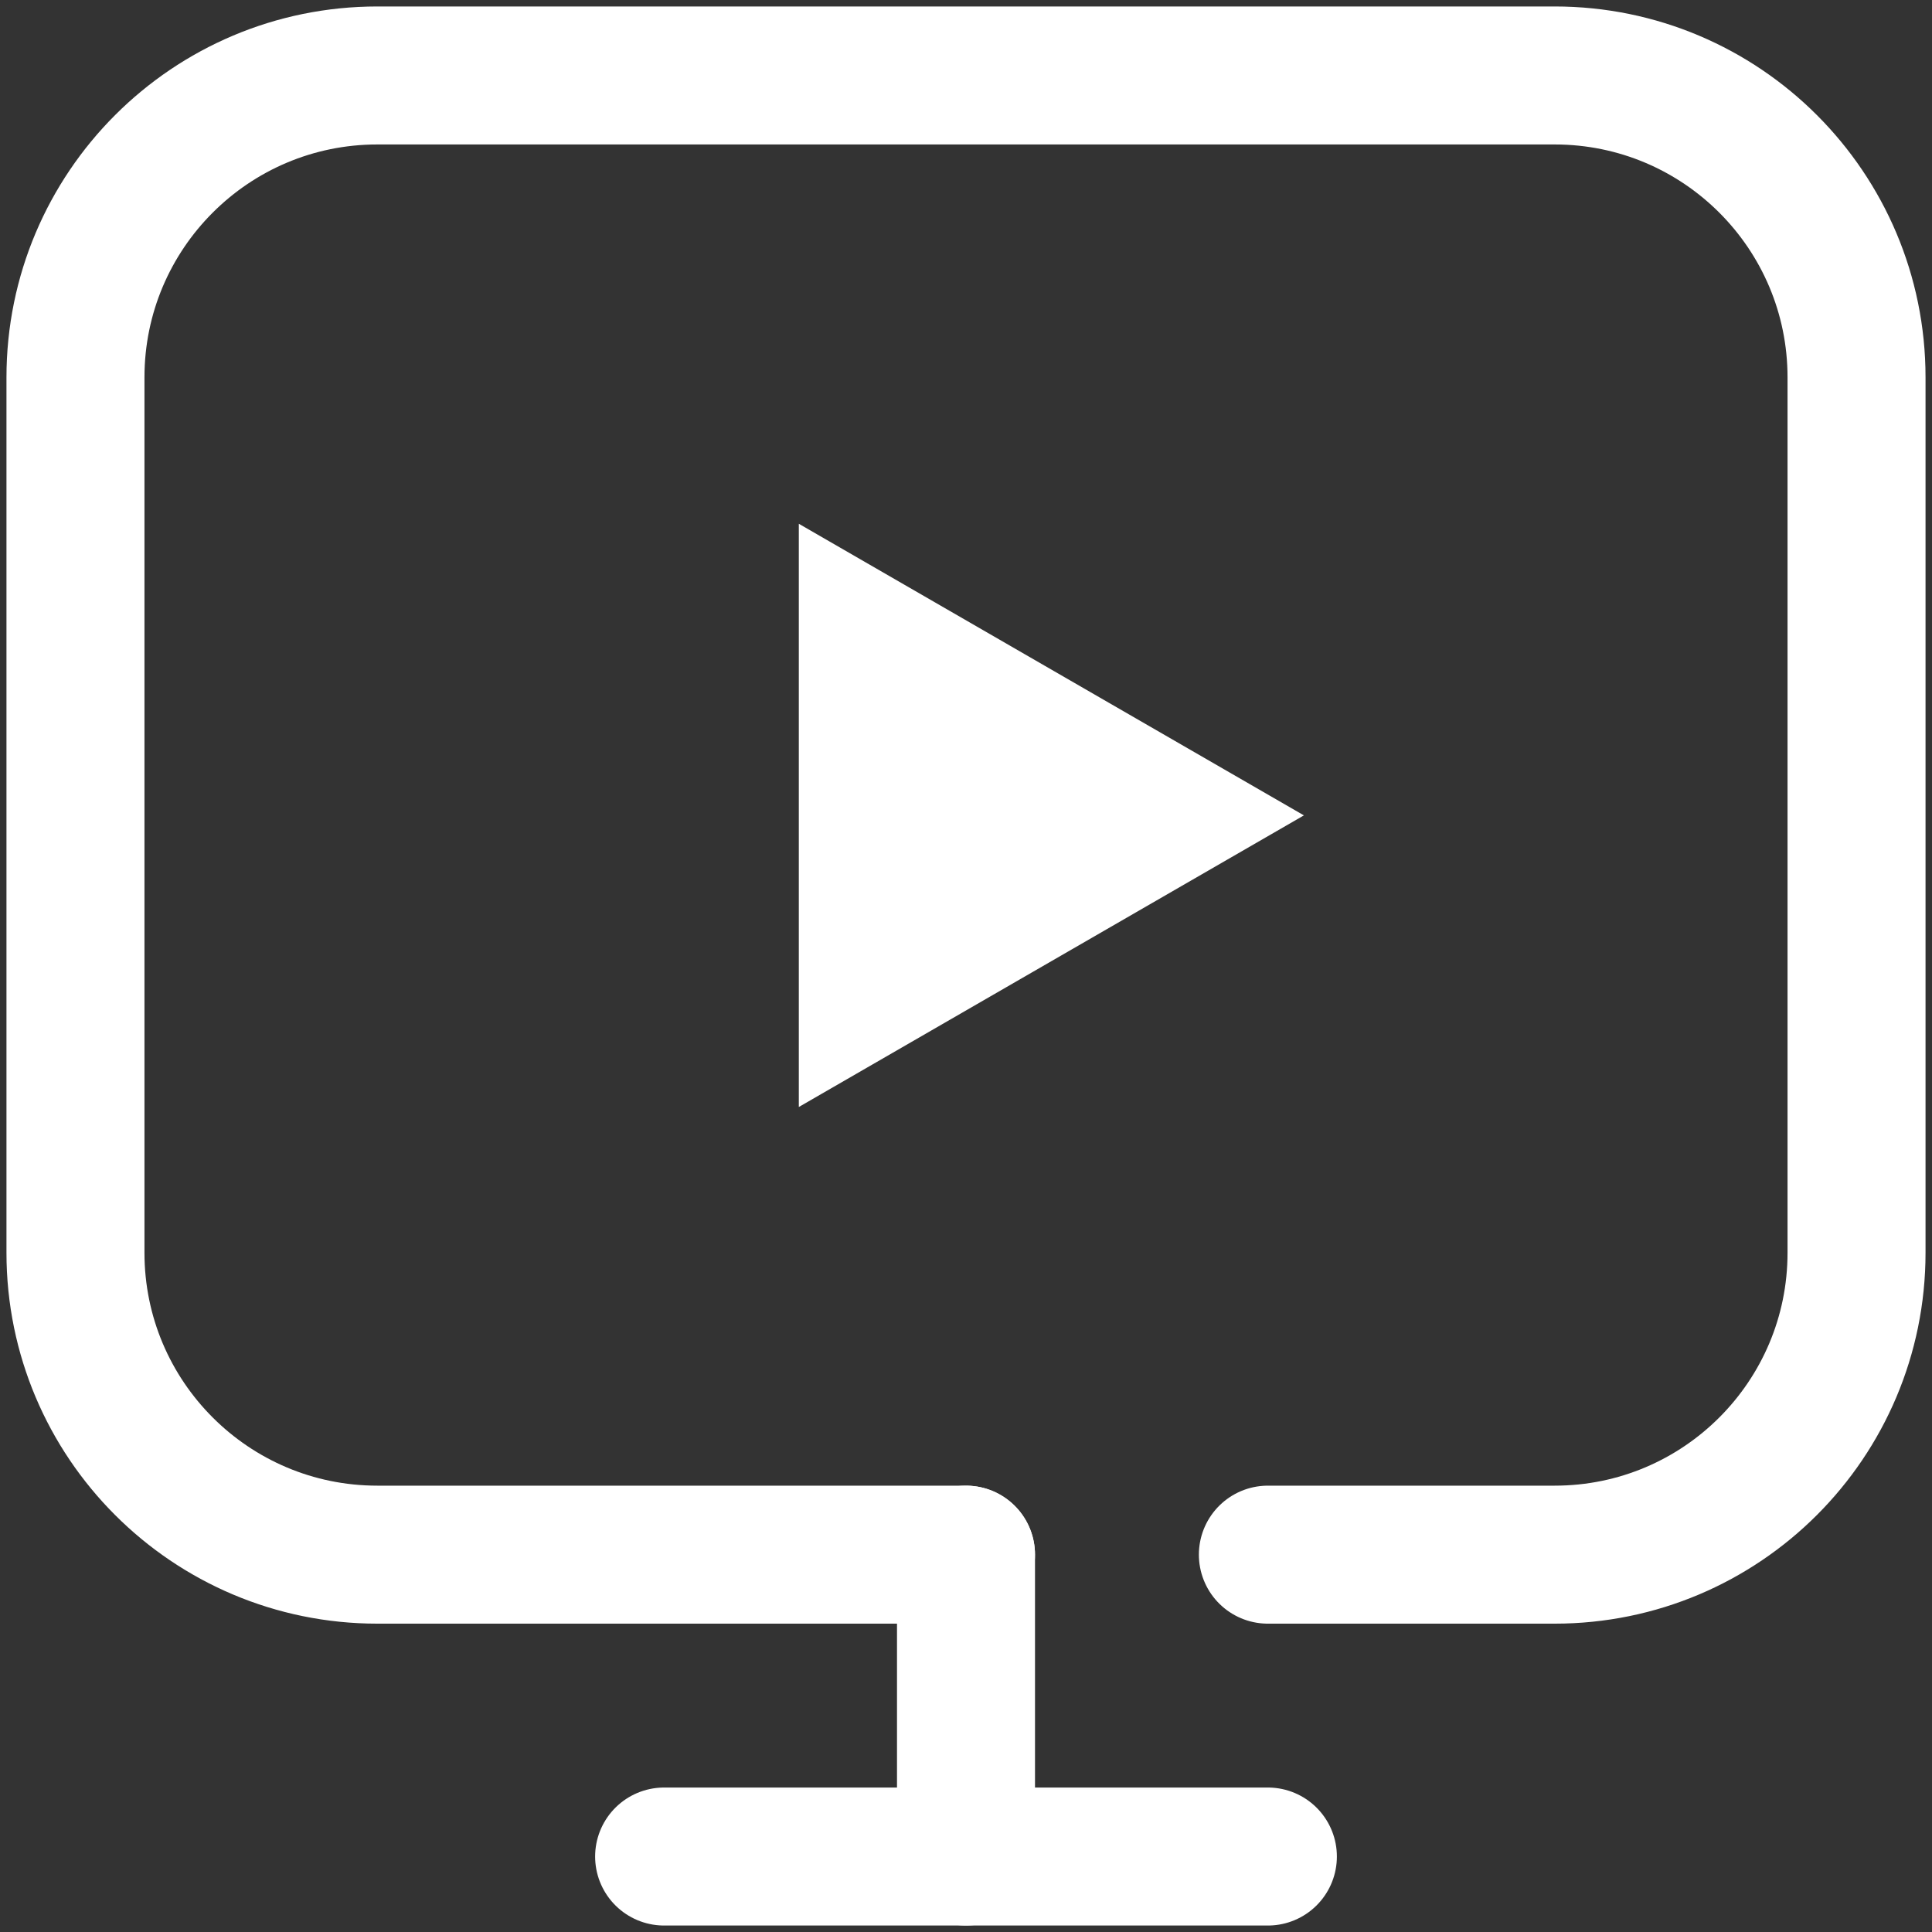
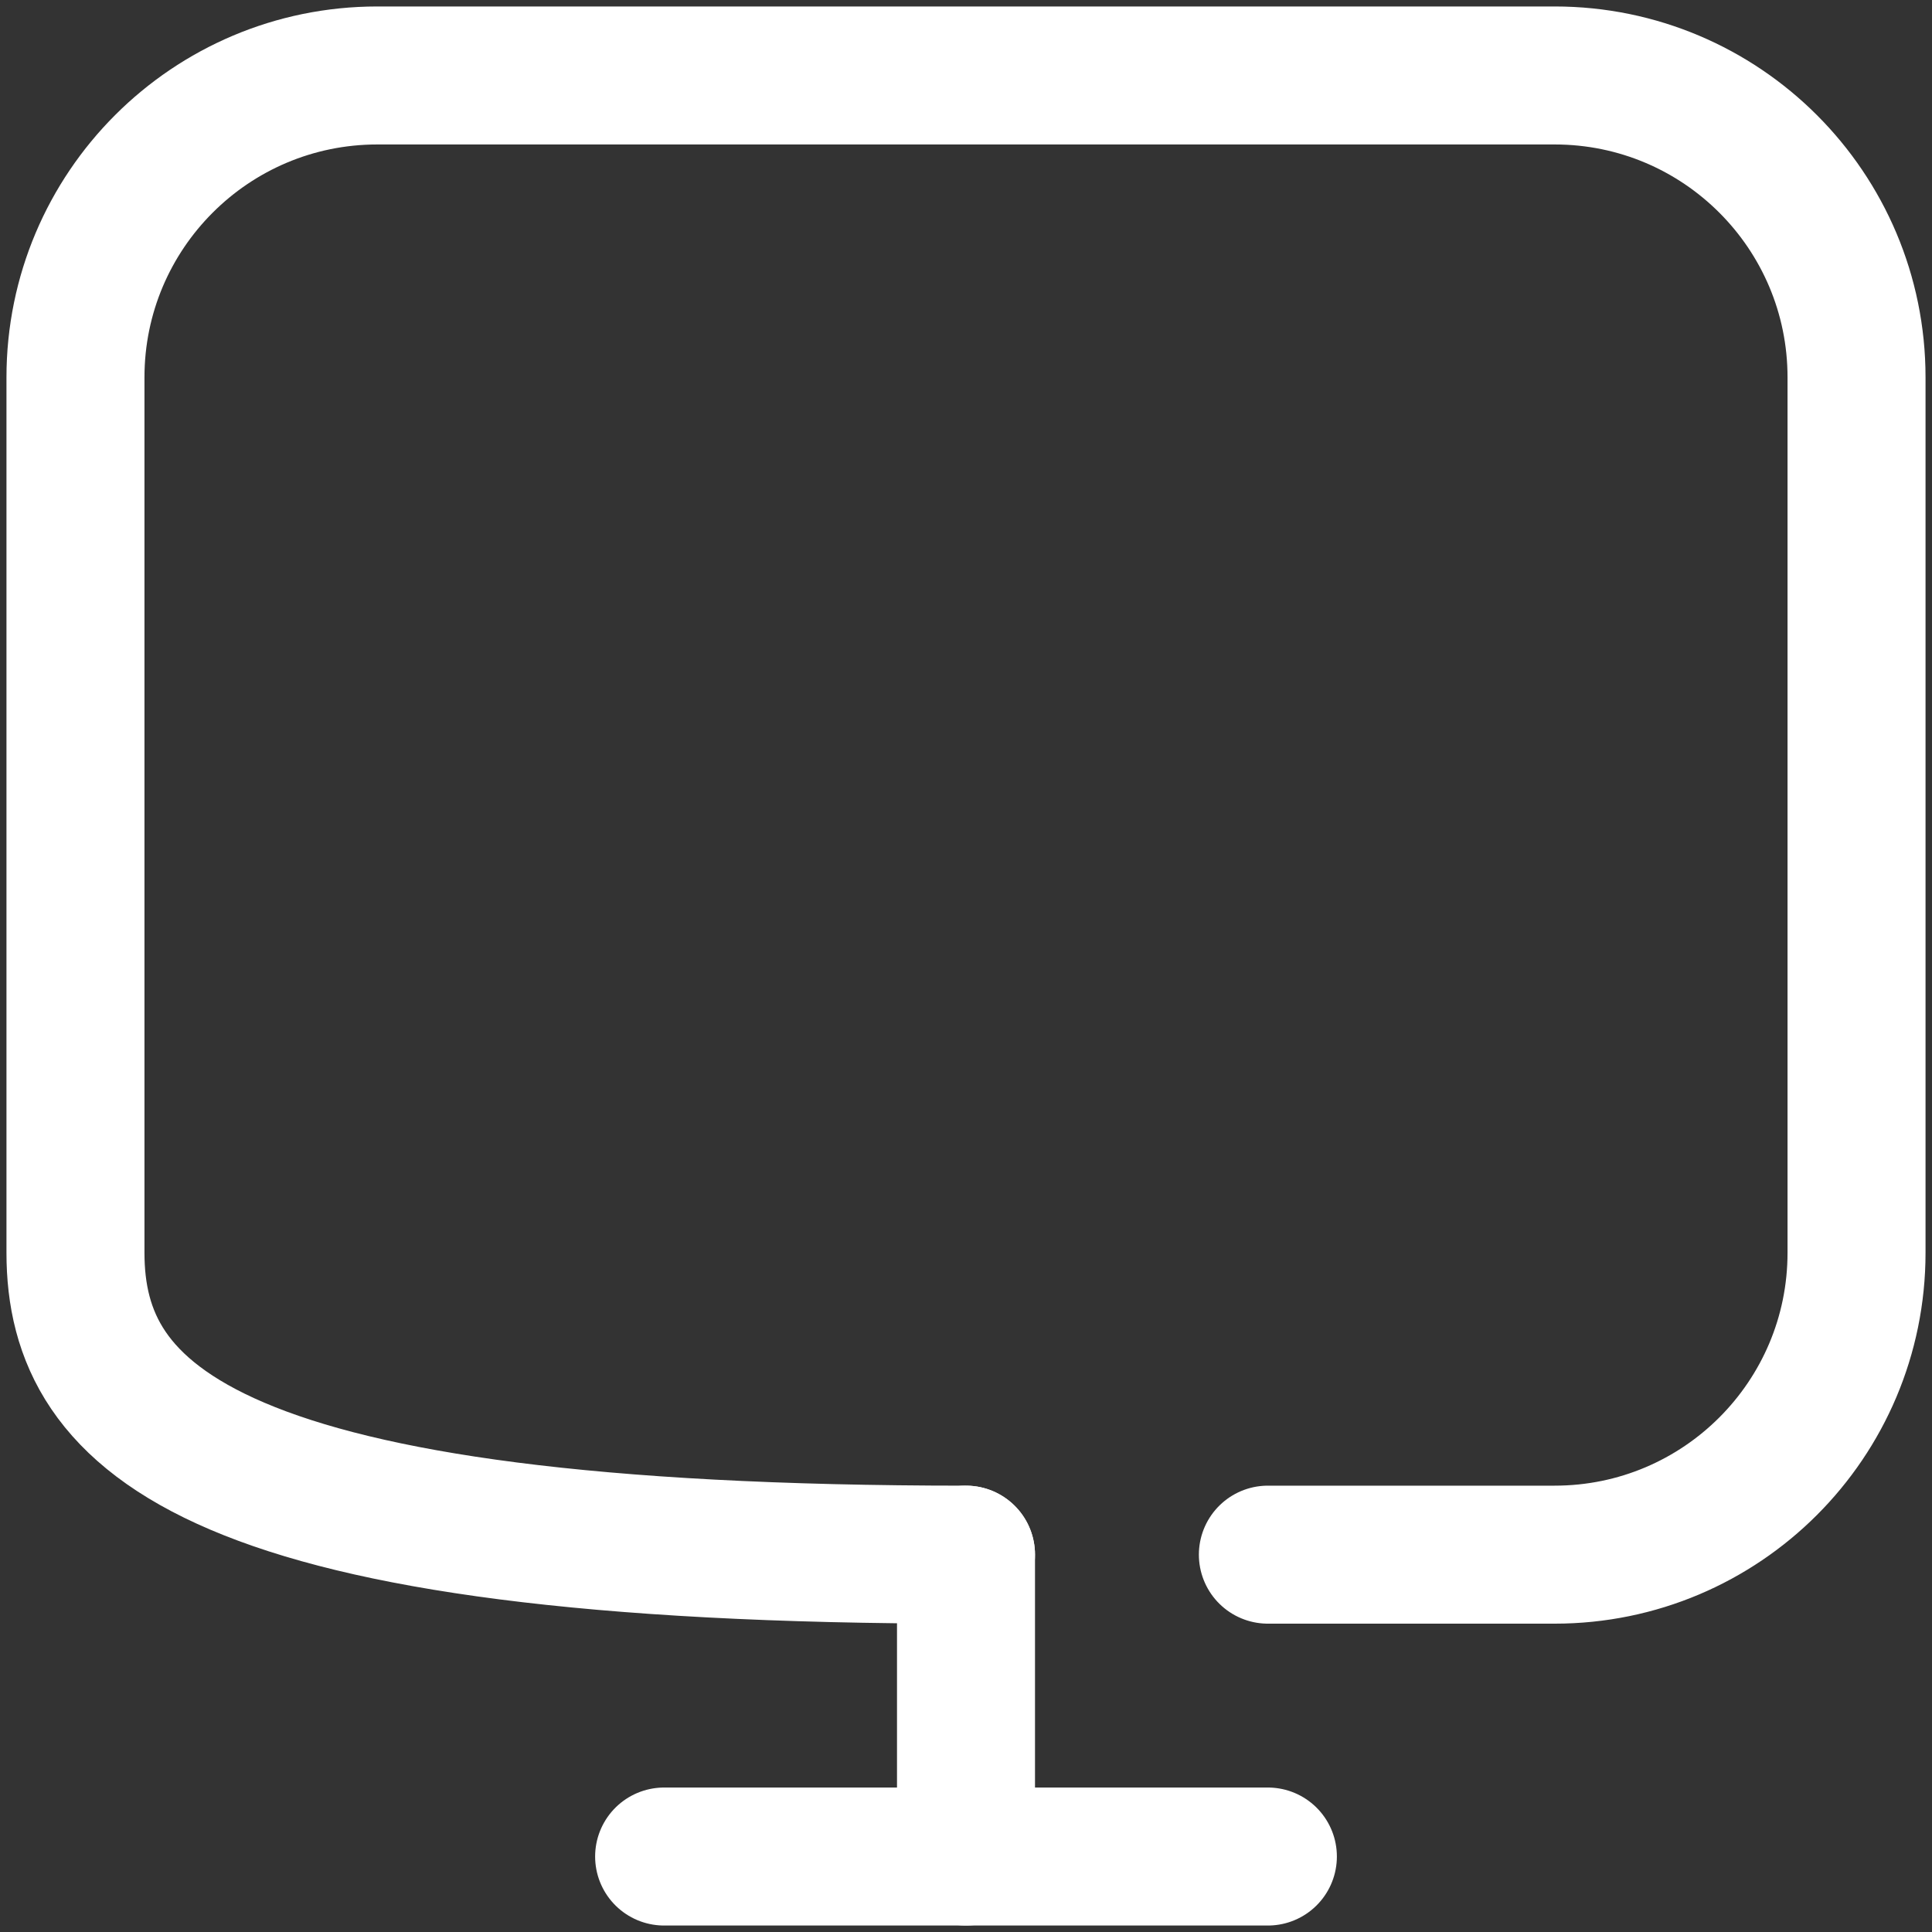
<svg xmlns="http://www.w3.org/2000/svg" width="700" height="700" viewBox="0 0 700 700" fill="none">
  <rect x="0" y="0" width="700" height="700" fill="#333333" stroke="none" />
  <path d="M350 563.281V672.656" stroke="white" stroke-width="50" stroke-miterlimit="10" stroke-linecap="round" stroke-linejoin="round" />
  <path d="M240.625 672.656H459.375" stroke="white" stroke-width="50" stroke-miterlimit="10" stroke-linecap="round" stroke-linejoin="round" />
-   <path d="M350 563.281H136.719C76.312 563.281 27.344 514.313 27.344 453.906V136.719C27.344 76.312 76.312 27.344 136.719 27.344H563.281C623.688 27.344 672.656 76.312 672.656 136.719V453.906C672.656 514.313 623.688 563.281 563.281 563.281H459.375" stroke="white" stroke-width="50" stroke-miterlimit="10" stroke-linecap="round" stroke-linejoin="round" />
-   <path d="M472.428 295.428L289.428 401.083V189.773L472.428 295.428Z" fill="white" />
+   <path d="M350 563.281C76.312 563.281 27.344 514.313 27.344 453.906V136.719C27.344 76.312 76.312 27.344 136.719 27.344H563.281C623.688 27.344 672.656 76.312 672.656 136.719V453.906C672.656 514.313 623.688 563.281 563.281 563.281H459.375" stroke="white" stroke-width="50" stroke-miterlimit="10" stroke-linecap="round" stroke-linejoin="round" />
</svg>